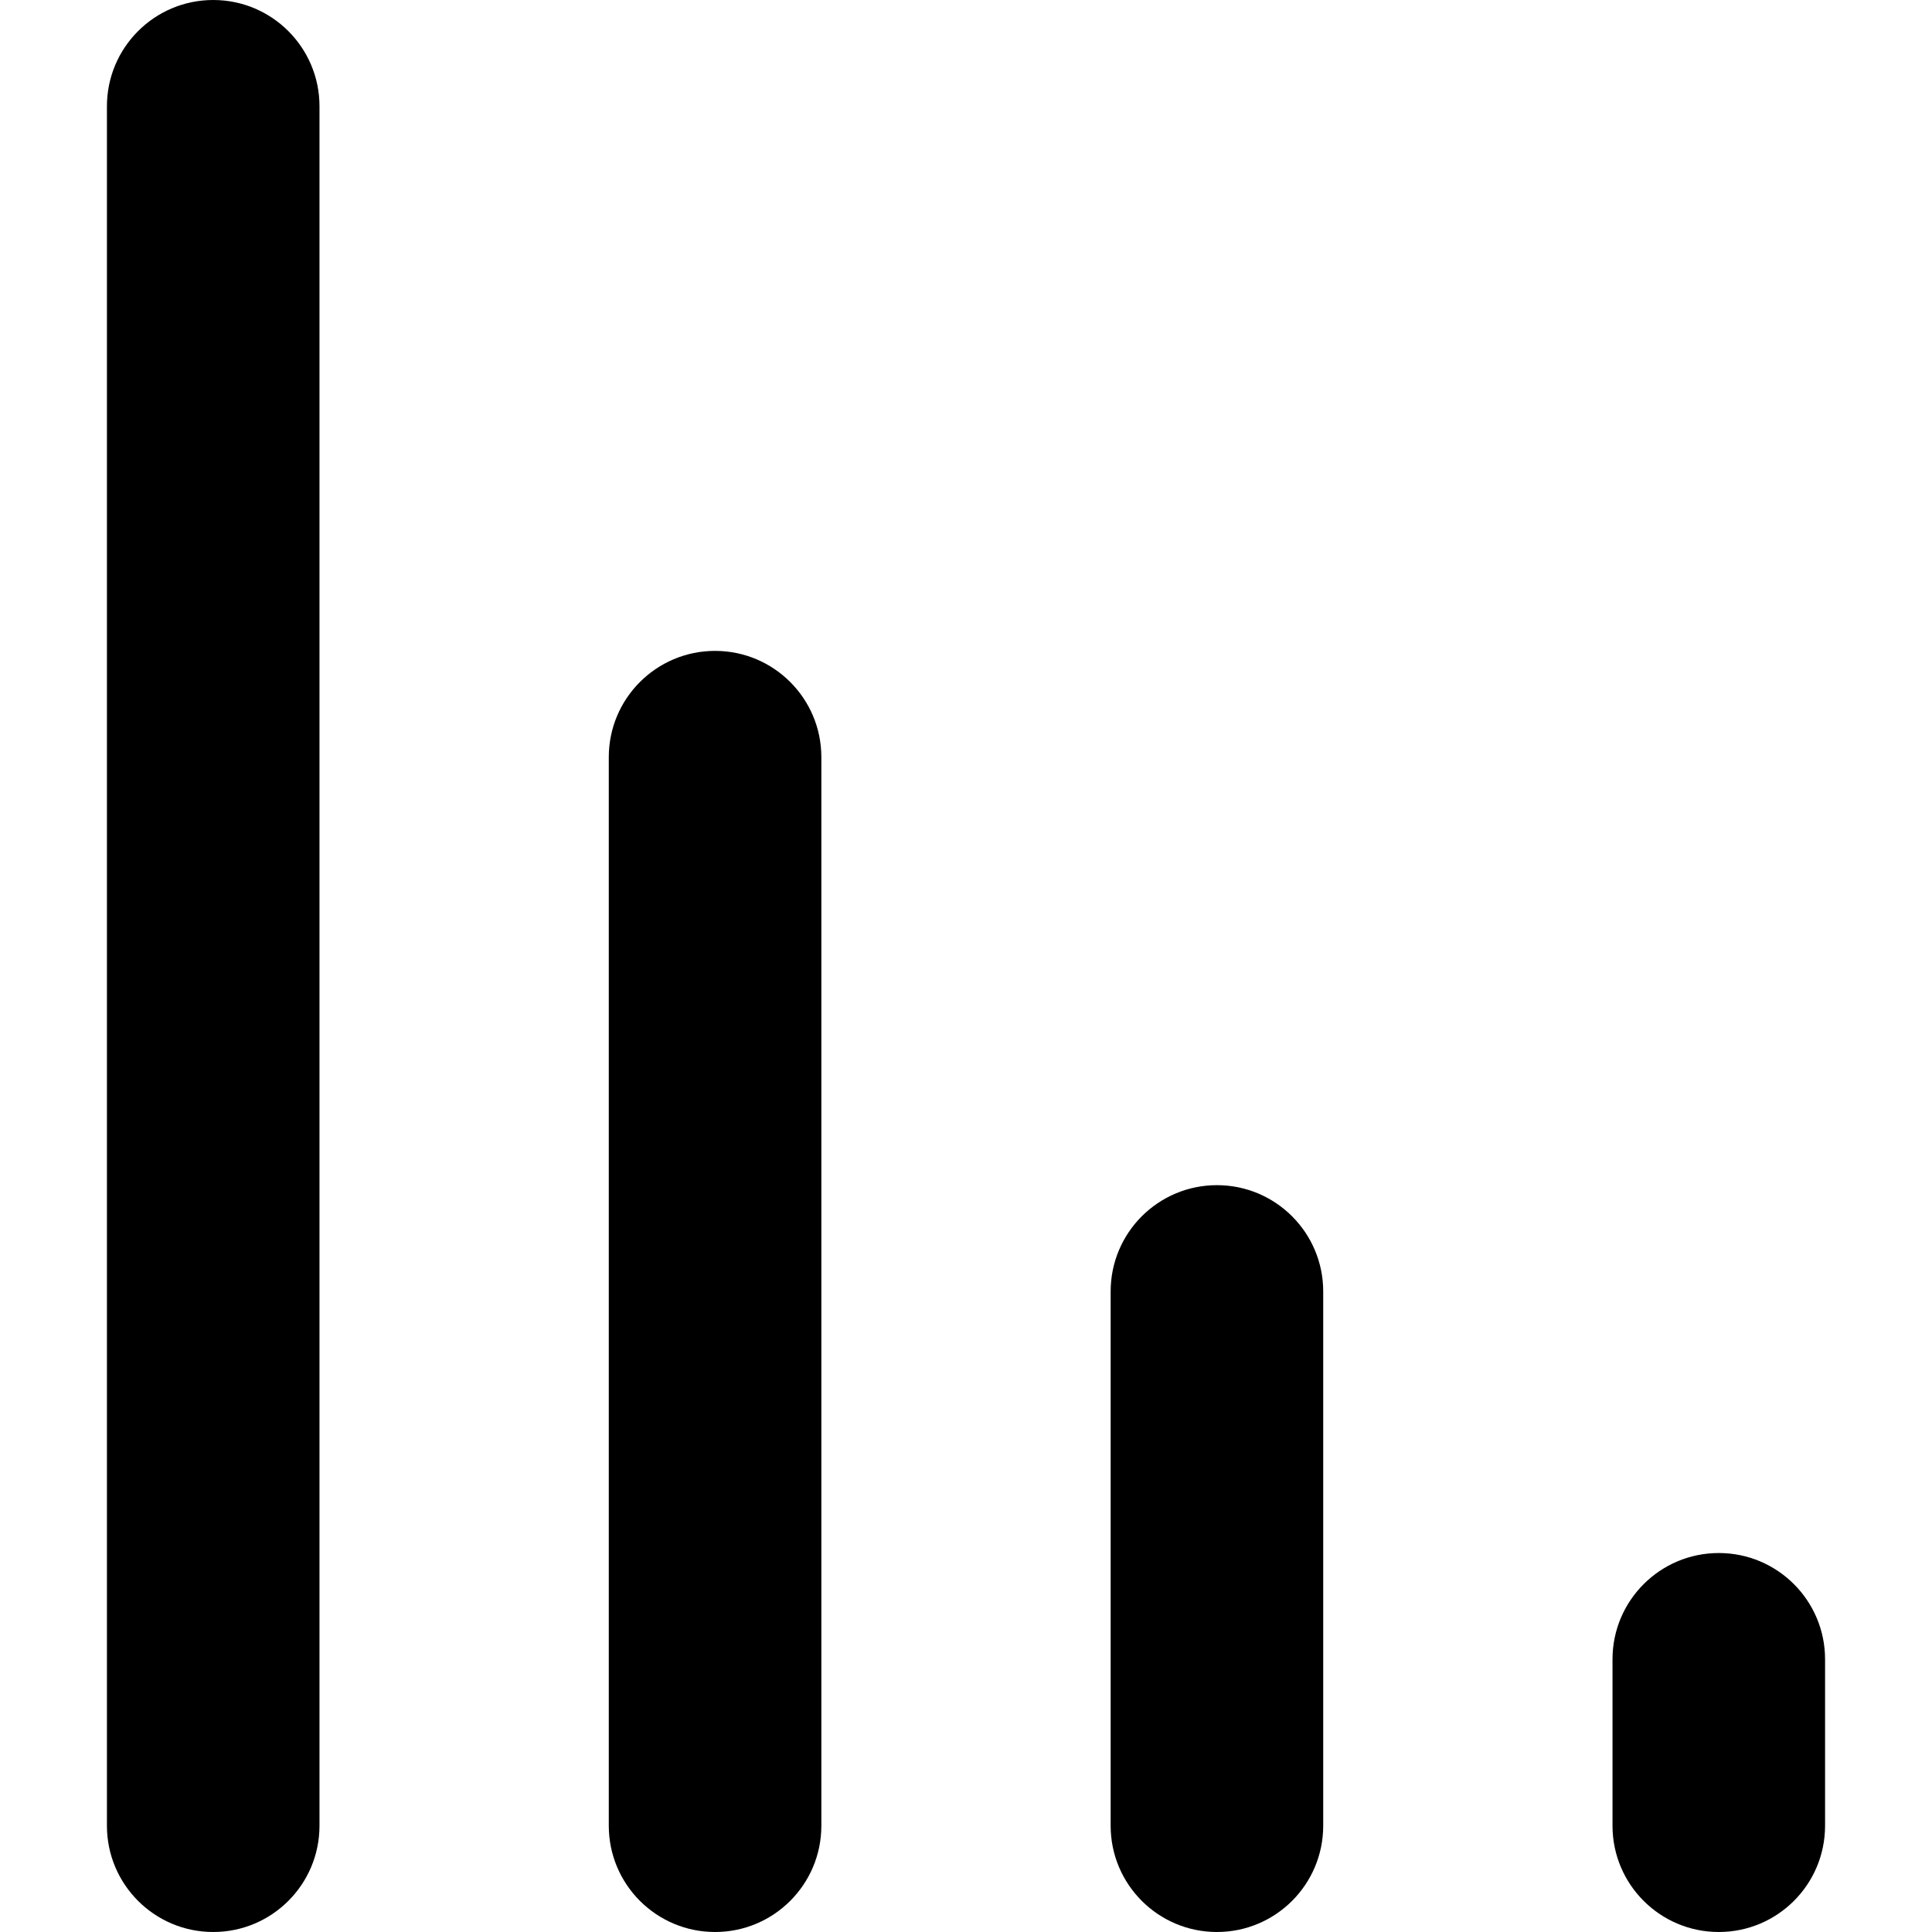
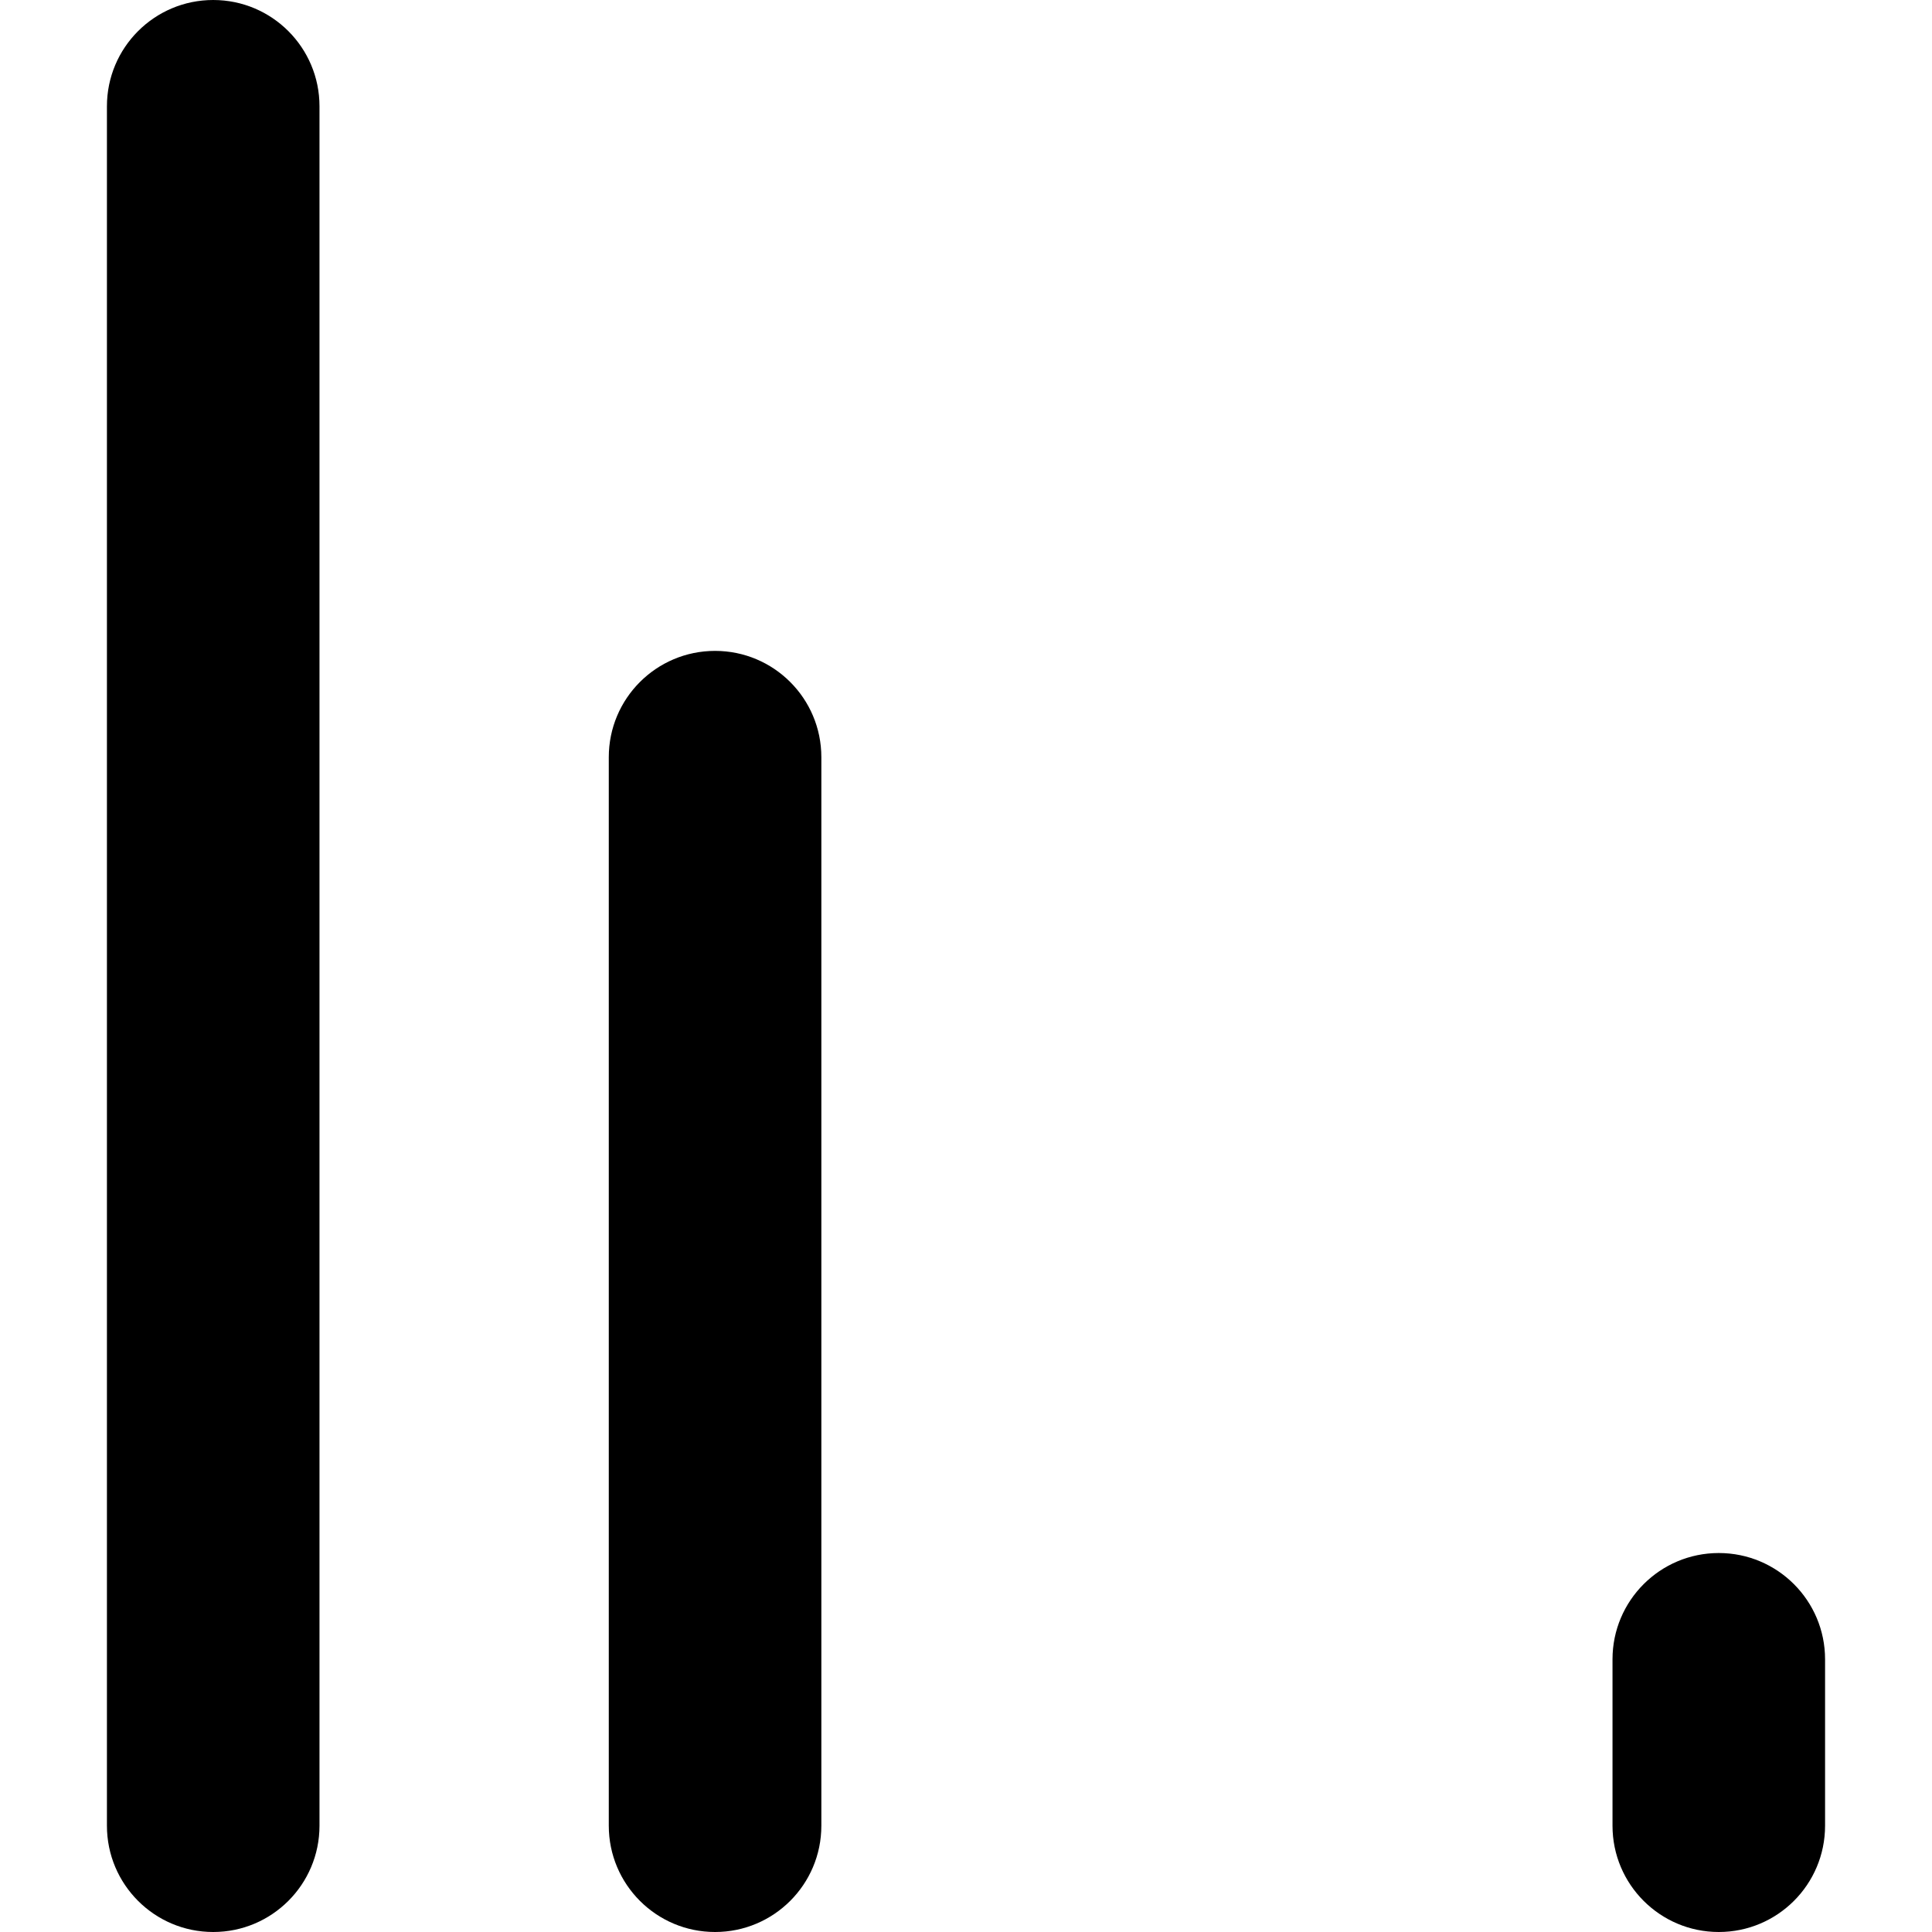
<svg xmlns="http://www.w3.org/2000/svg" fill="#000000" height="800px" width="800px" version="1.1" id="Capa_1" viewBox="0 0 163.604 163.604" xml:space="preserve">
  <g>
    <path d="M18.055,0c-4.971,0-9,4.029-9,9v145.604c0,4.971,4.029,9,9,9s9-4.029,9-9V9C27.055,4.029,23.026,0,18.055,0z" />
    <path d="M60.553,55.118c-4.971,0-9,4.029-9,9v90.486c0,4.971,4.029,9,9,9s9-4.029,9-9V64.118   C69.553,59.147,65.524,55.118,60.553,55.118z" />
-     <path d="M103.051,100.361c-4.971,0-9,4.029-9,9v45.243c0,4.971,4.029,9,9,9s9-4.029,9-9v-45.243   C112.051,104.391,108.022,100.361,103.051,100.361z" />
    <path d="M145.549,131.512c-4.971,0-9,4.029-9,9v14.092c0,4.971,4.029,9,9,9s9-4.029,9-9v-14.092   C154.549,135.542,150.52,131.512,145.549,131.512z" />
  </g>
</svg>